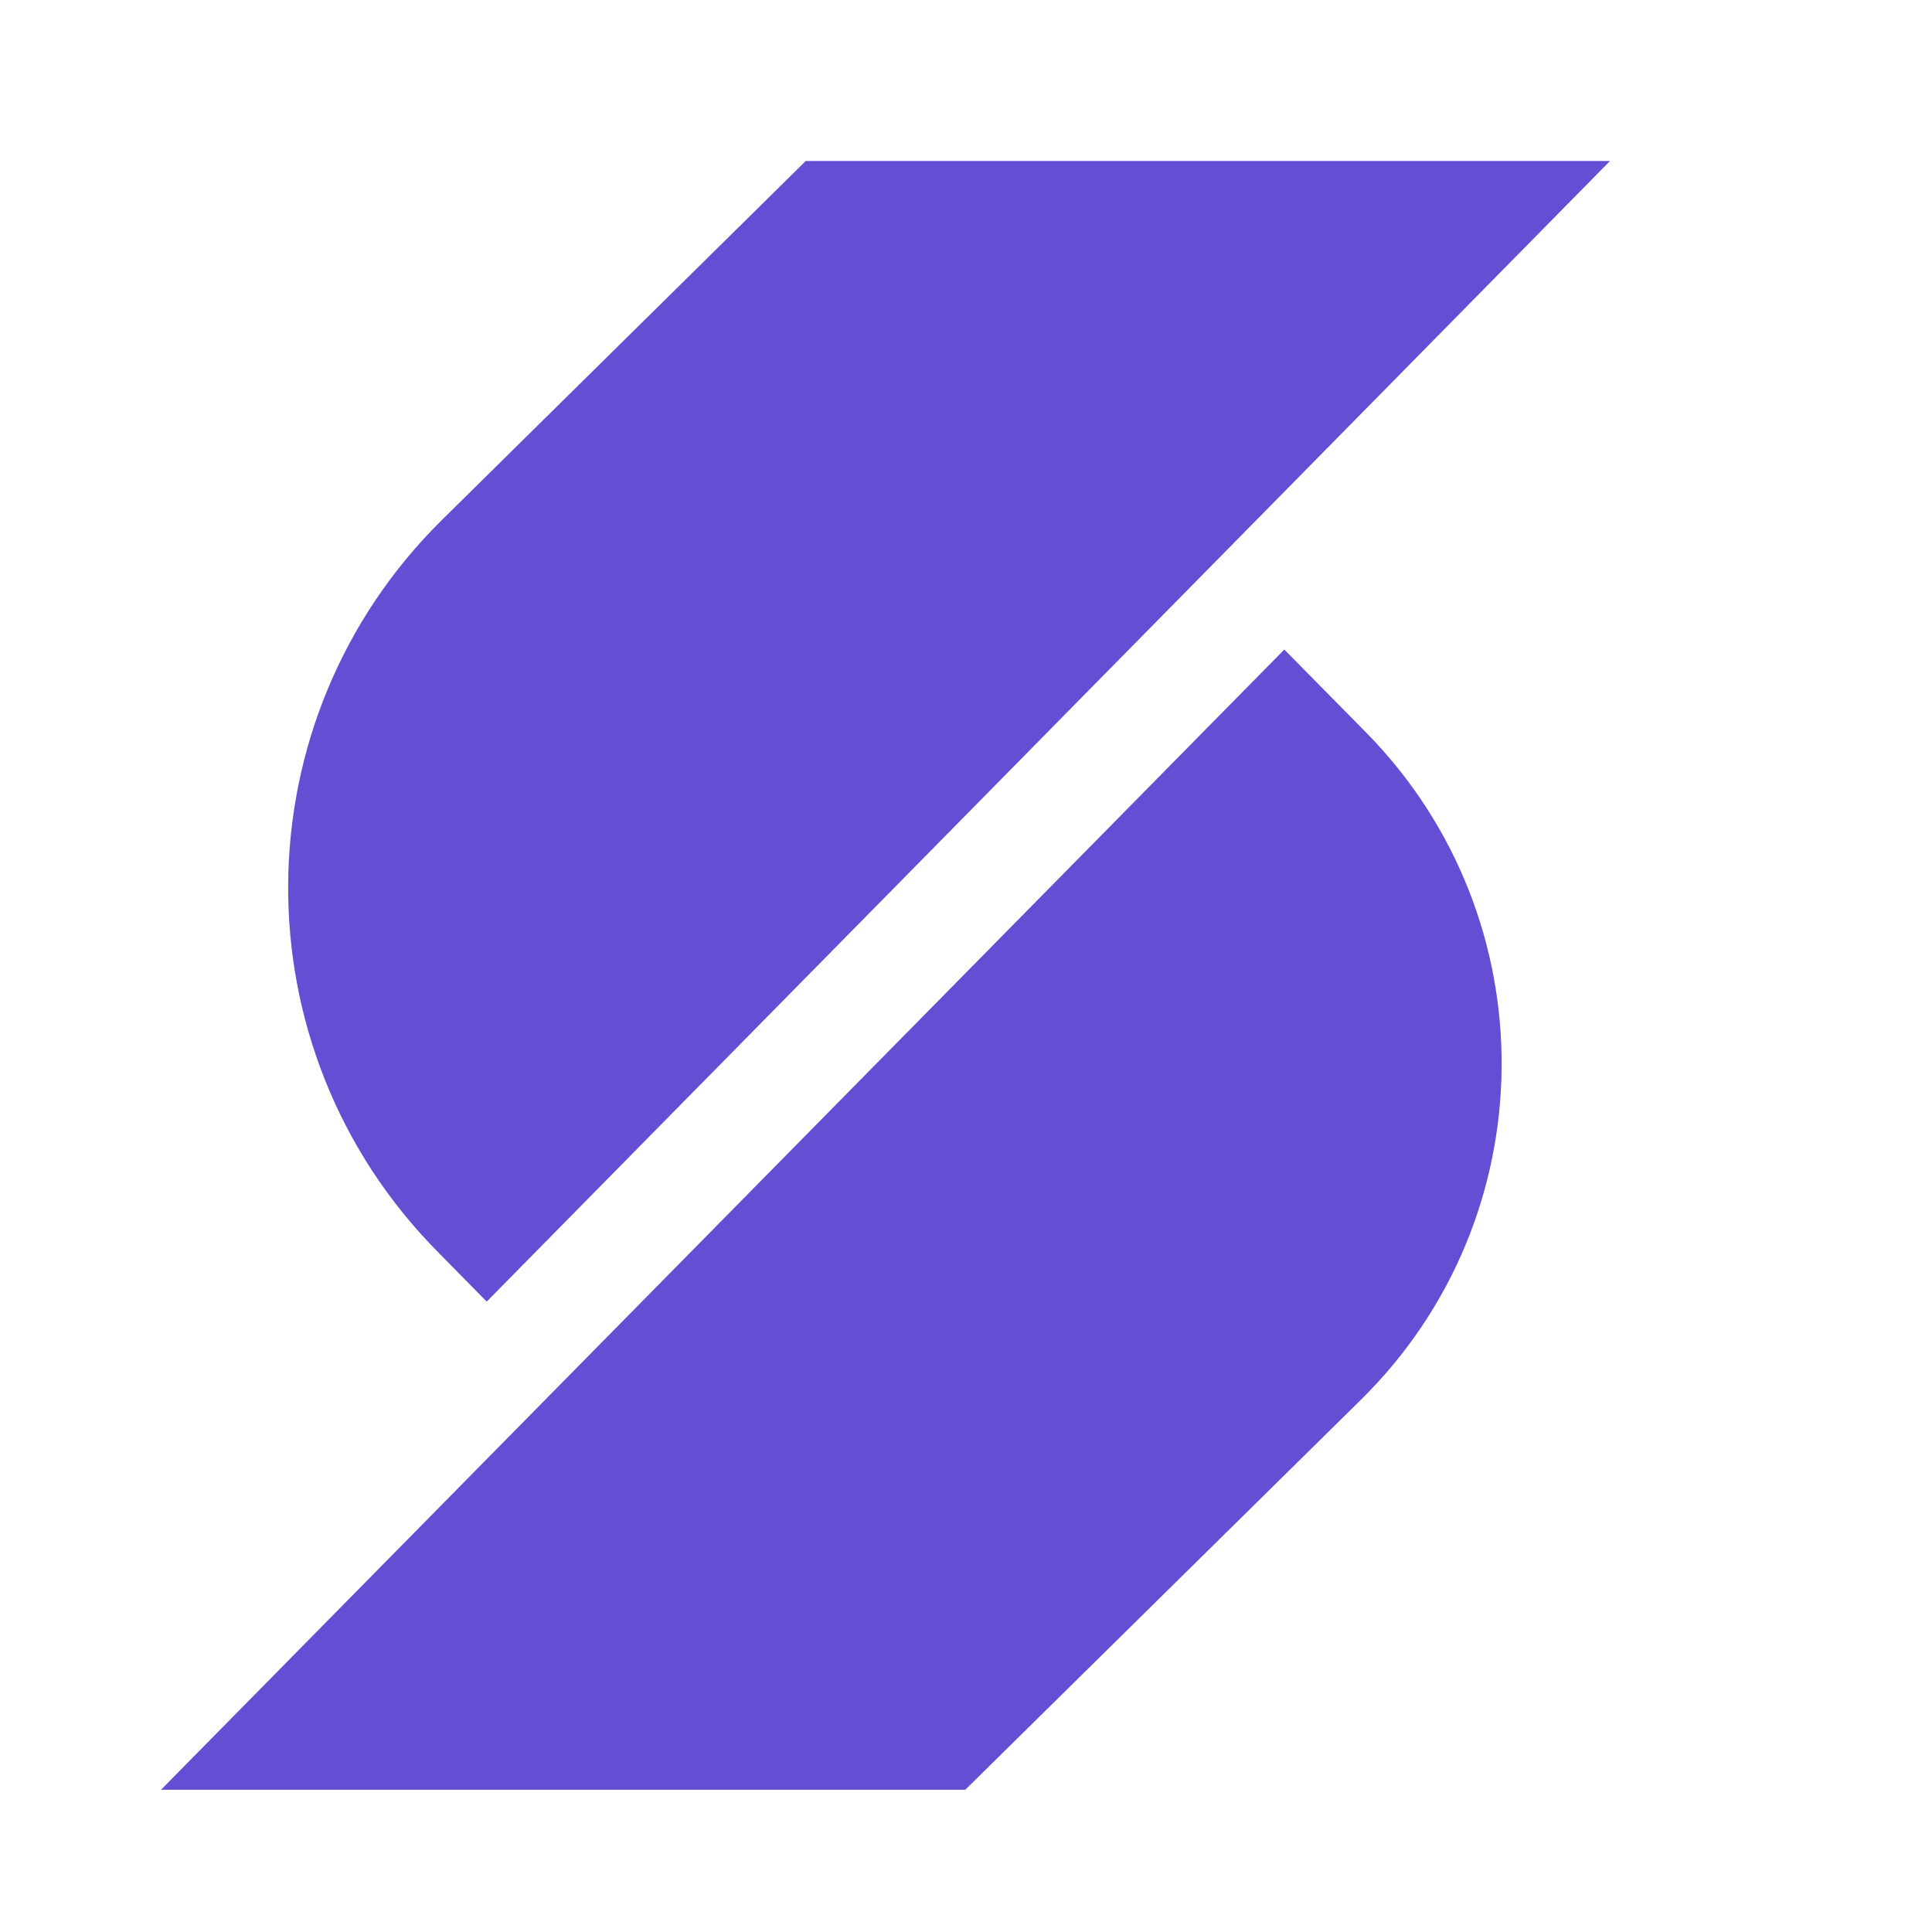
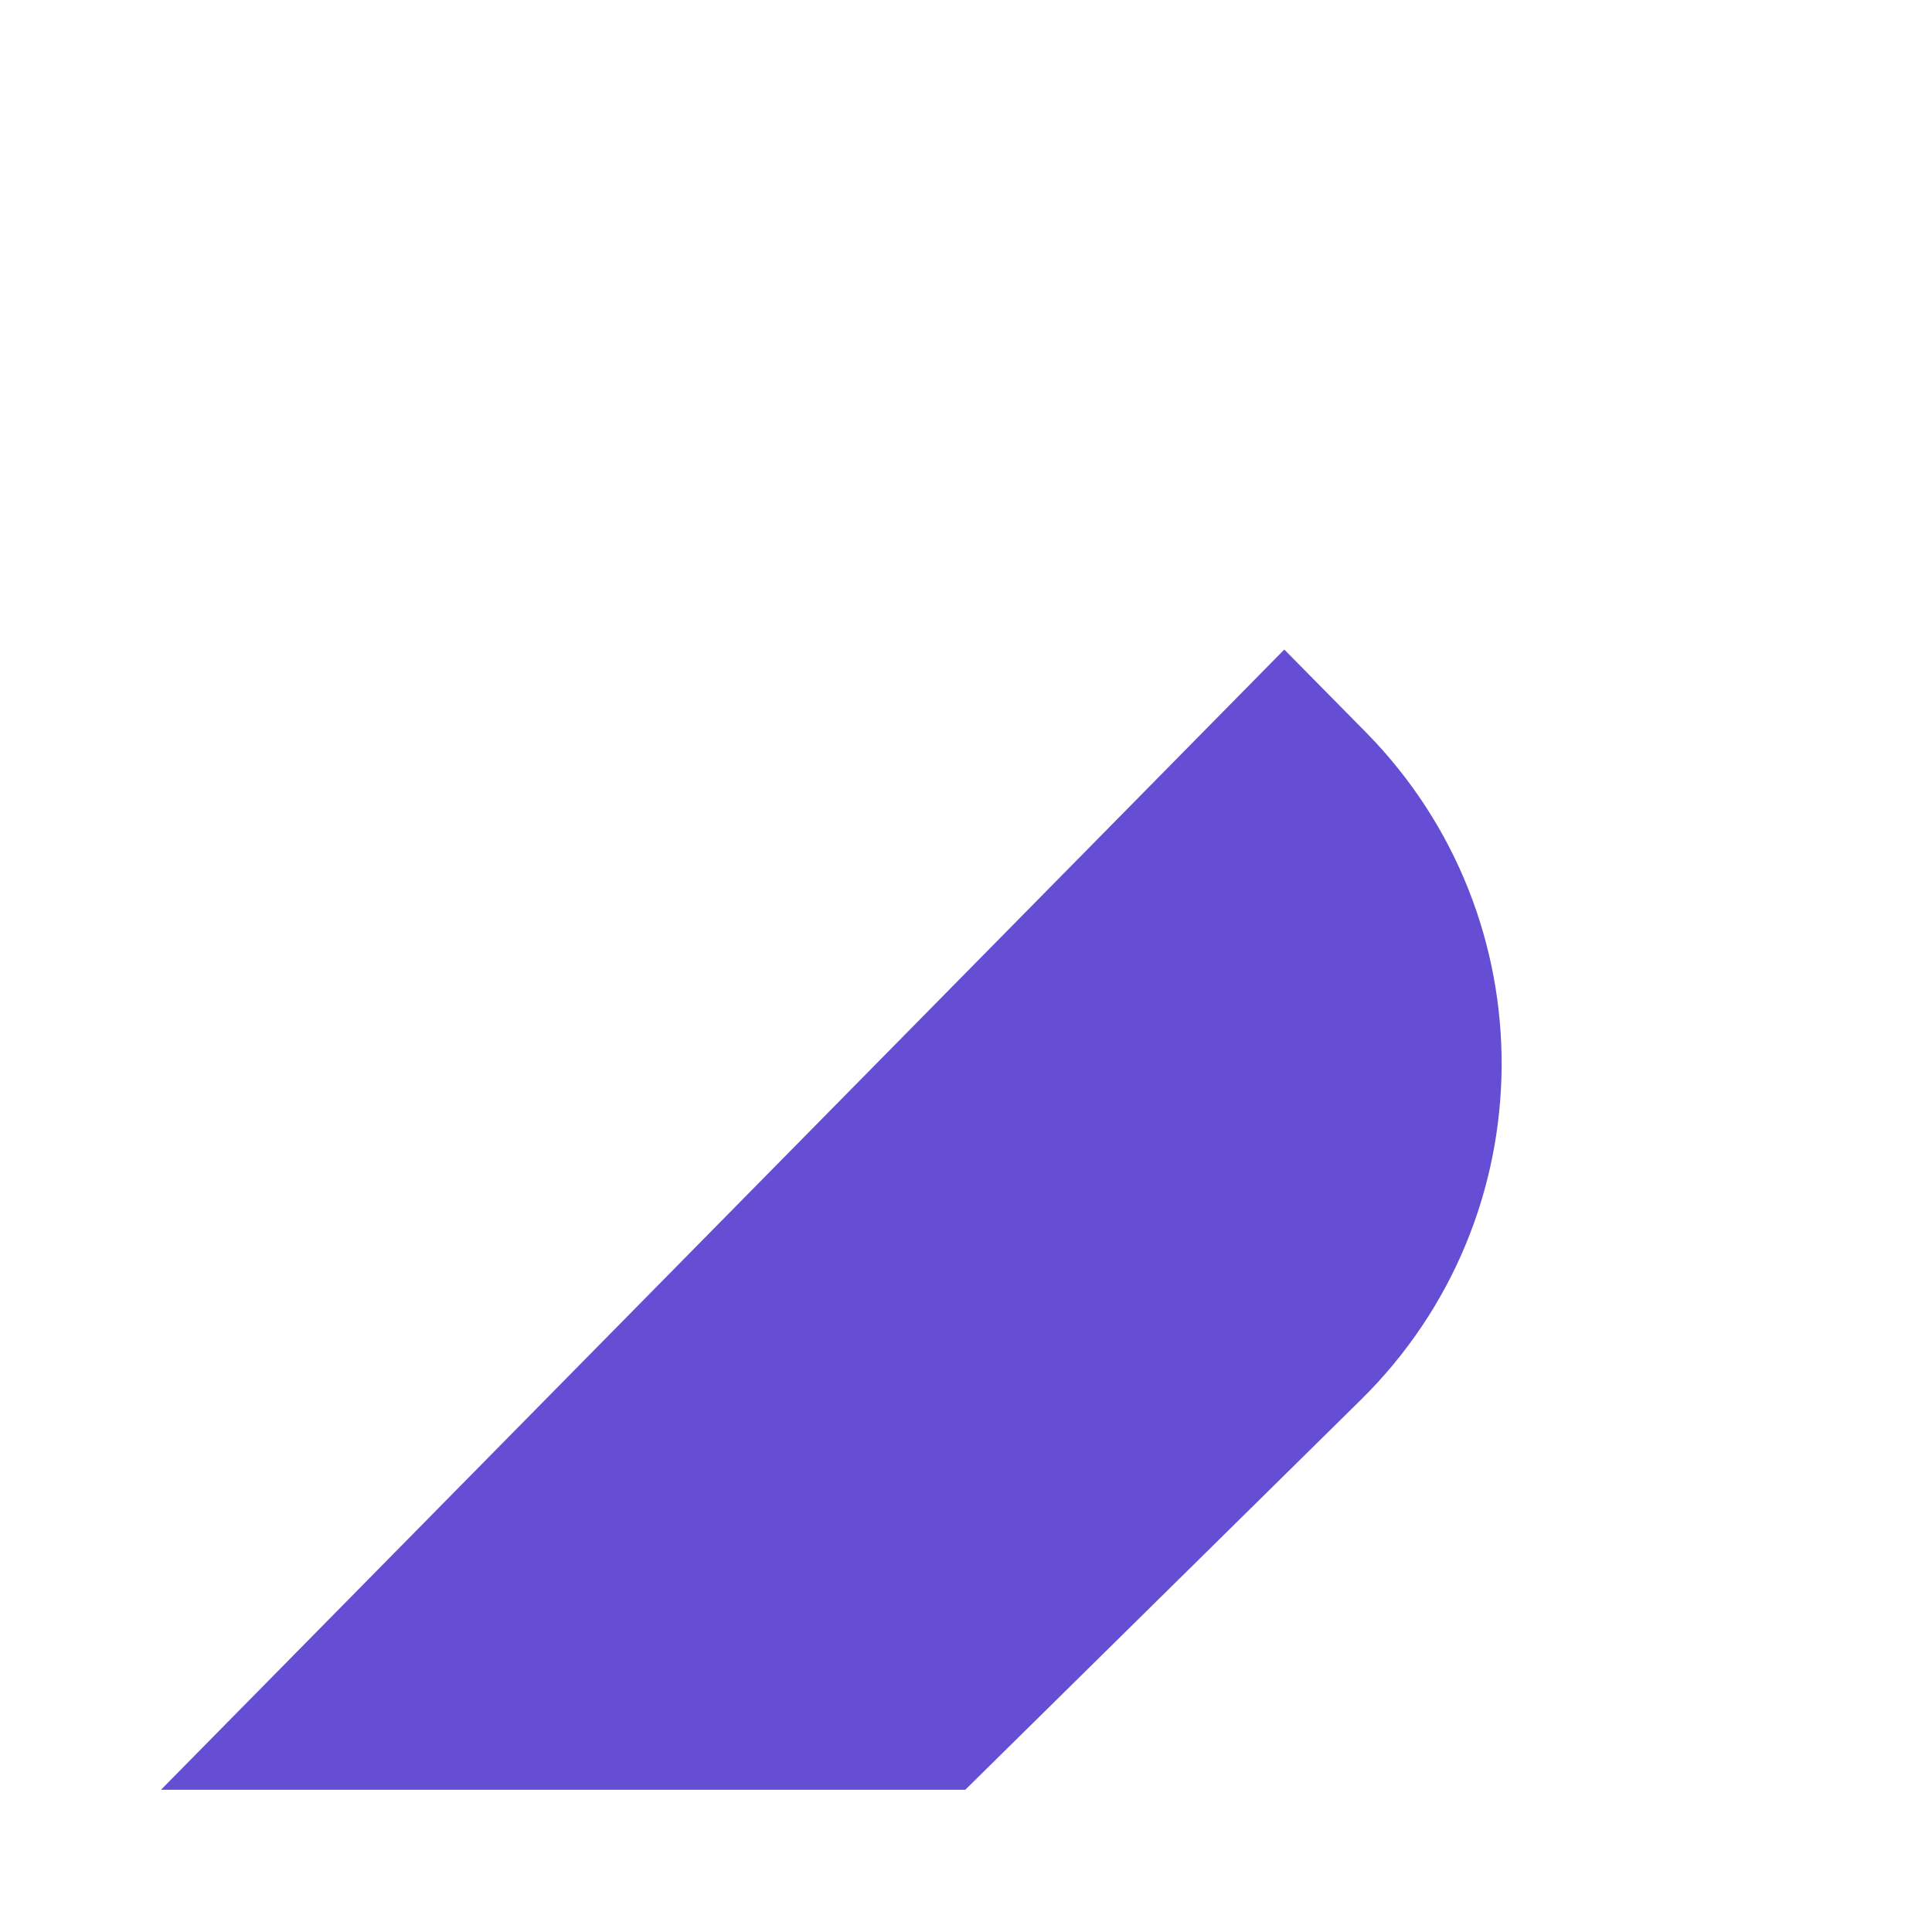
<svg xmlns="http://www.w3.org/2000/svg" width="24" height="24" viewBox="0 0 24 24" fill="none">
  <path d="M16.907 17.387L11.991 22.233H2L15.954 8.069L16.973 9.102C19.239 11.41 19.211 15.116 16.907 17.387V17.387Z" fill="#654DD4" />
-   <path d="M20 2L6.046 16.169L5.425 15.538C2.939 13.01 2.967 8.944 5.495 6.454L10.009 2H20Z" fill="#654DD4" />
</svg>